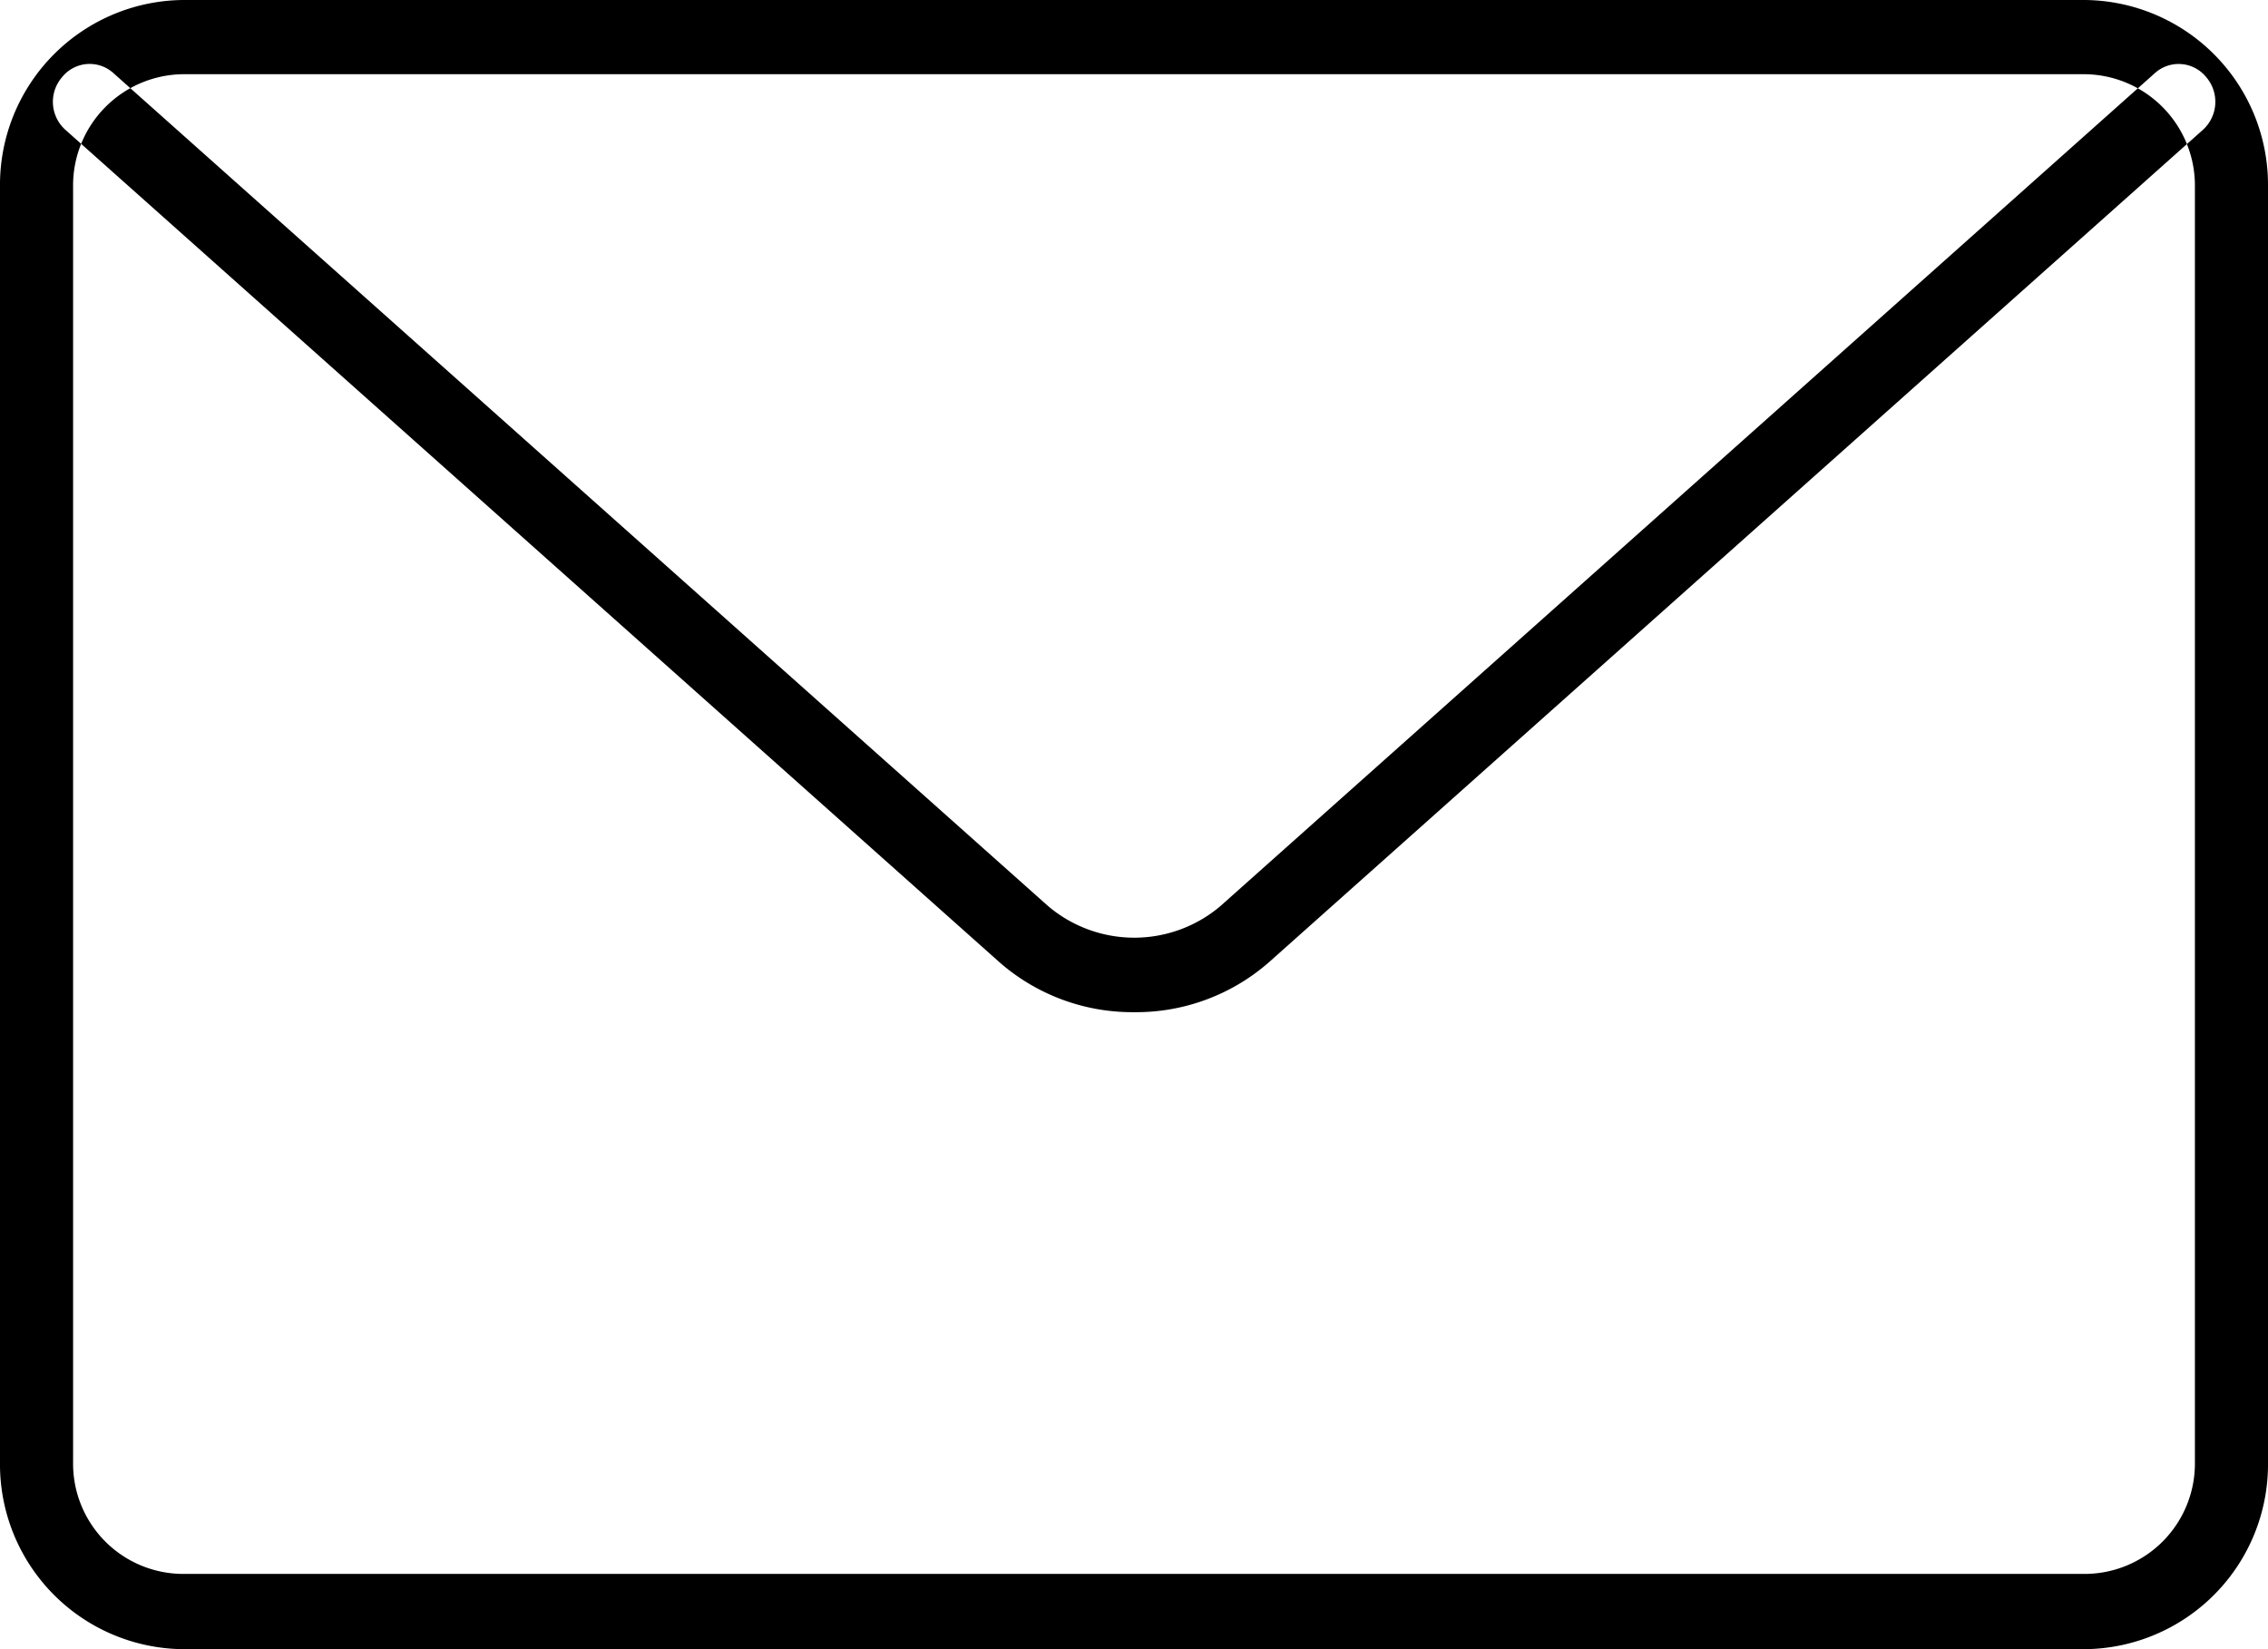
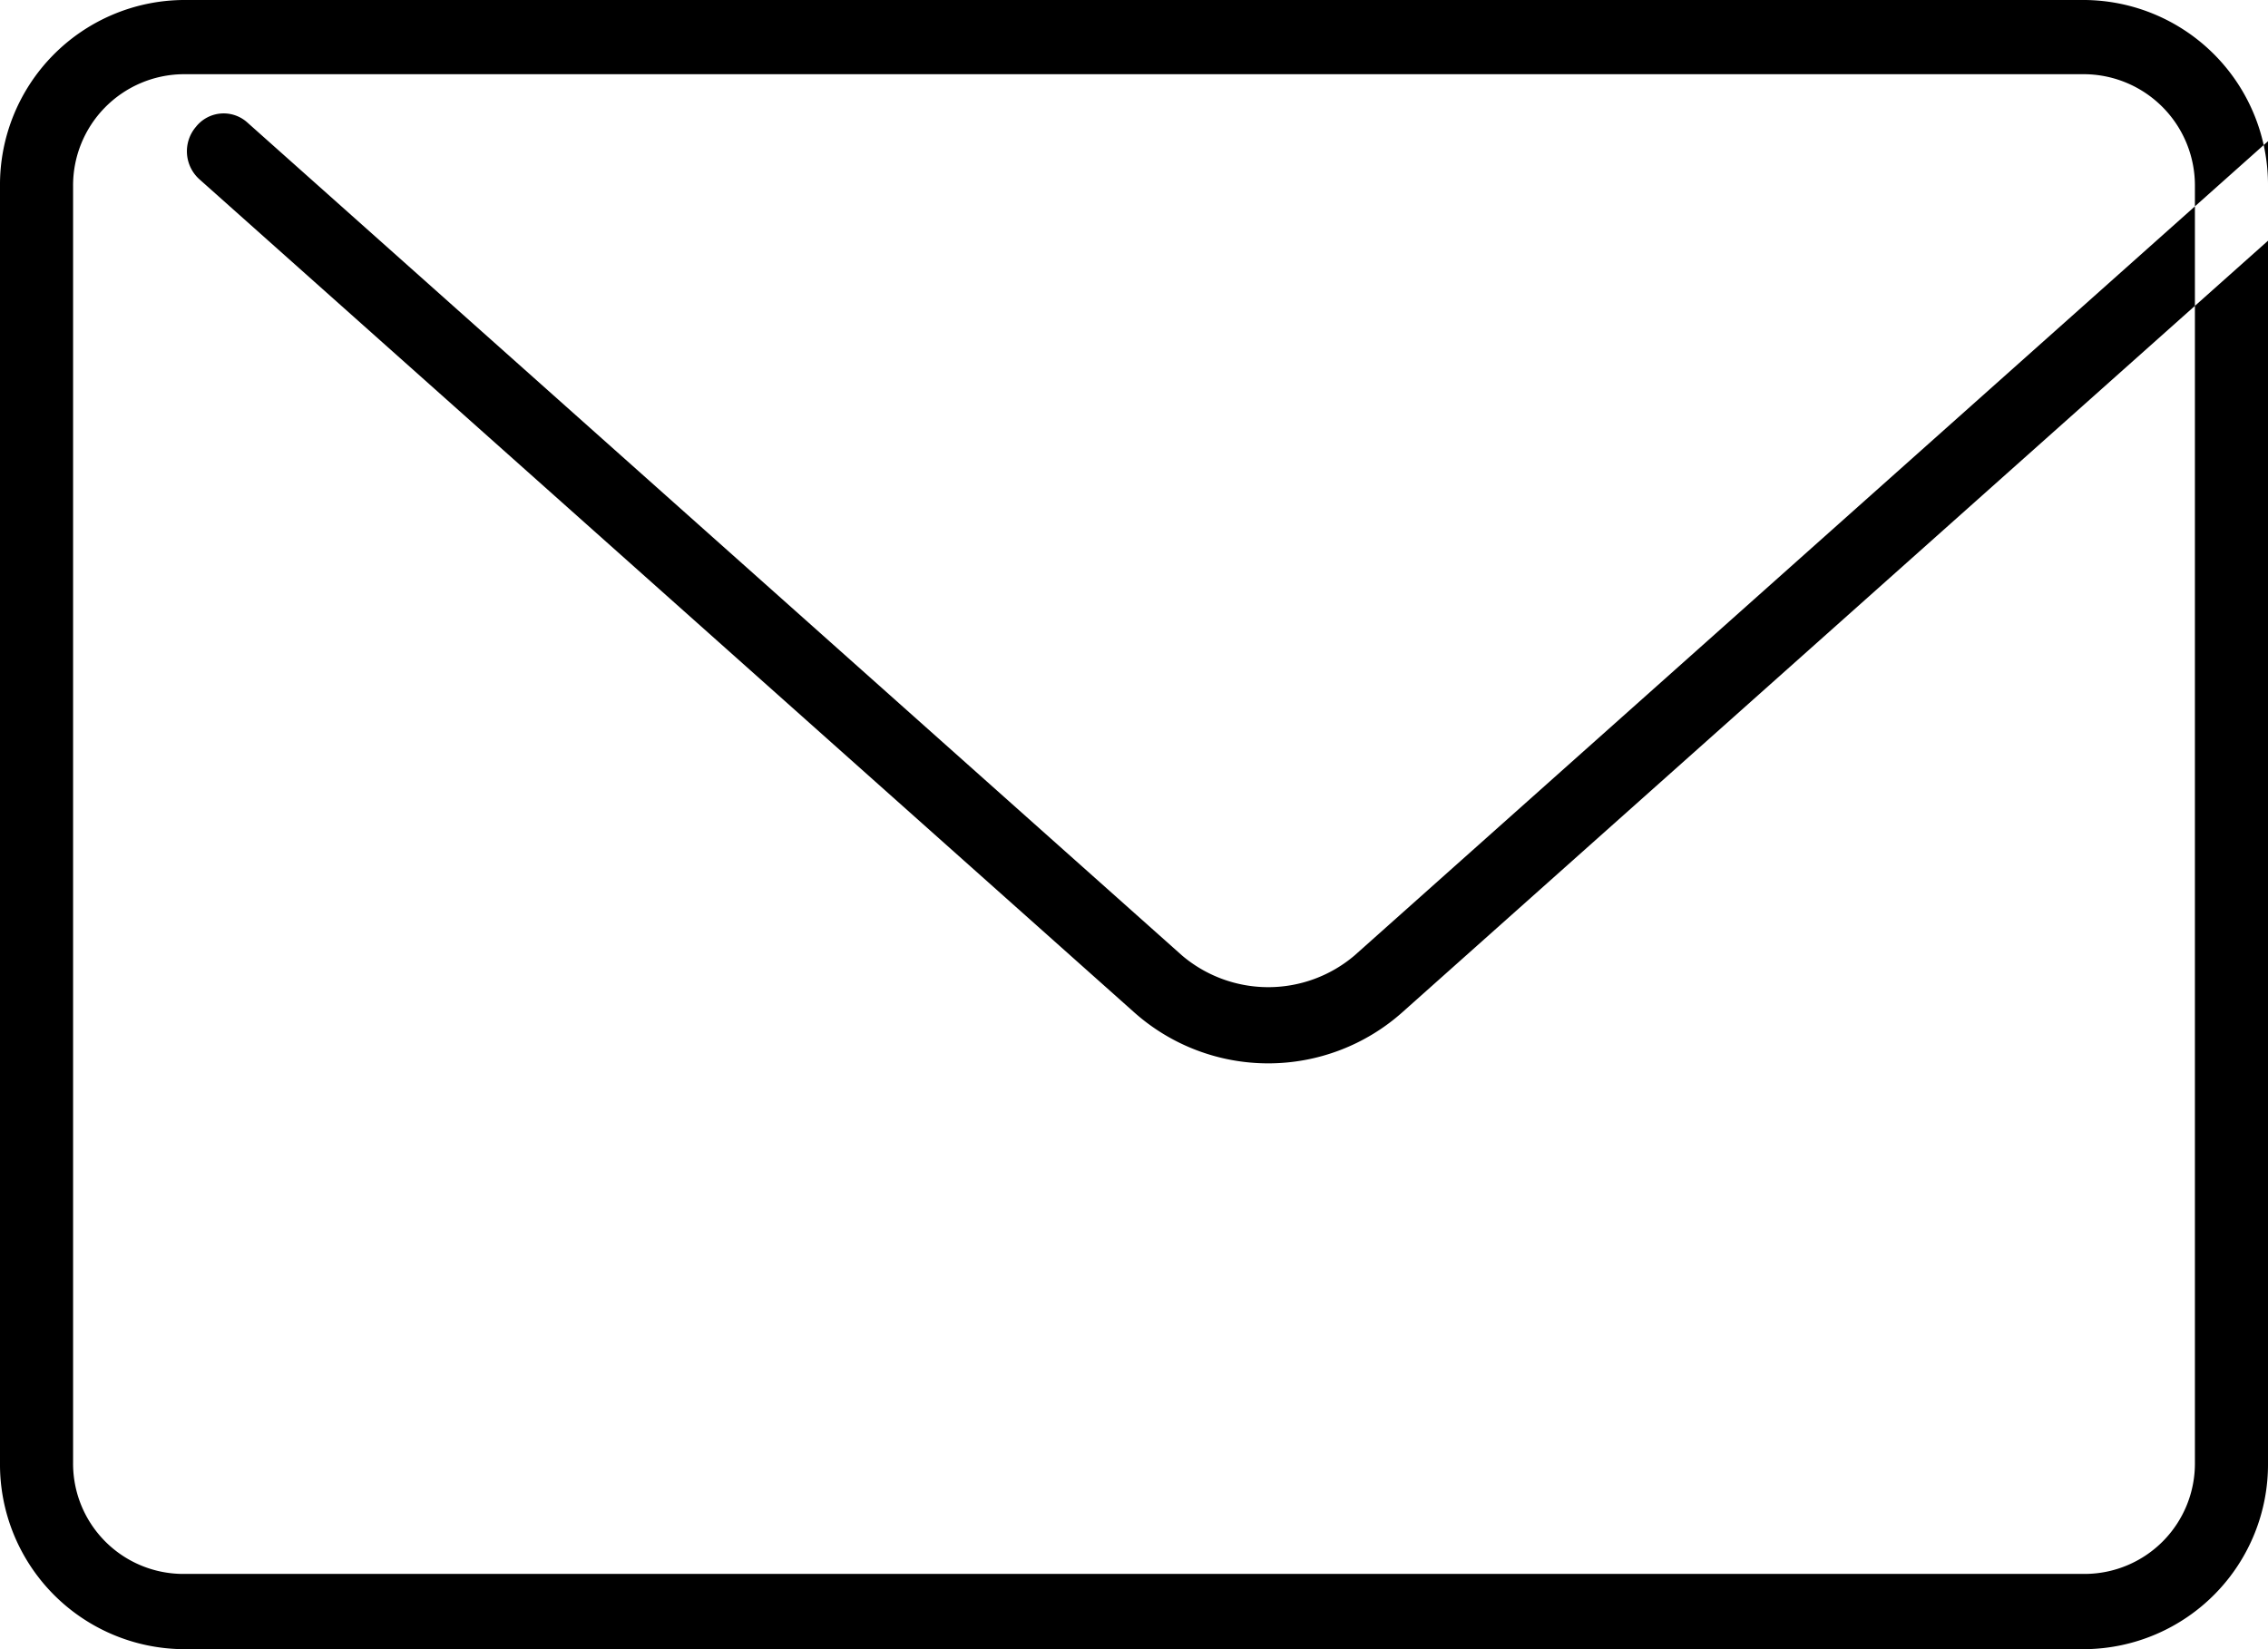
<svg xmlns="http://www.w3.org/2000/svg" width="22" height="16" viewBox="0 0 22 16">
  <defs>
    <style>
      .cls-1 {
        fill-rule: evenodd;
      }
    </style>
  </defs>
-   <path id="Forma_1" data-name="Forma 1" class="cls-1" d="M517.227,3790H498.773a1.793,1.793,0,0,1-1.773-1.81v-12.38a1.793,1.793,0,0,1,1.773-1.81h18.454a1.793,1.793,0,0,1,1.773,1.81v12.38A1.793,1.793,0,0,1,517.227,3790Zm-18.454-15.28a1.079,1.079,0,0,0-1.064,1.09v12.38a1.07,1.07,0,0,0,1.064,1.08h18.454a1.071,1.071,0,0,0,1.064-1.08v-12.38a1.08,1.08,0,0,0-1.064-1.09H498.773Zm9.227,9.1a1.958,1.958,0,0,1-1.3-.48l-9.065-8.08a0.365,0.365,0,0,1-.034-0.51,0.343,0.343,0,0,1,.5-0.04l9.065,8.08a1.292,1.292,0,0,0,1.673,0l9.063-8.08a0.344,0.344,0,0,1,.5.04,0.367,0.367,0,0,1-.034.51l-9.064,8.08A1.955,1.955,0,0,1,508,3783.82Z" transform="translate(-497 -3774)" />
+   <path id="Forma_1" data-name="Forma 1" class="cls-1" d="M517.227,3790H498.773a1.793,1.793,0,0,1-1.773-1.81v-12.38a1.793,1.793,0,0,1,1.773-1.81h18.454a1.793,1.793,0,0,1,1.773,1.81v12.38A1.793,1.793,0,0,1,517.227,3790Zm-18.454-15.28a1.079,1.079,0,0,0-1.064,1.09v12.38a1.07,1.07,0,0,0,1.064,1.08h18.454a1.071,1.071,0,0,0,1.064-1.08v-12.38a1.08,1.08,0,0,0-1.064-1.09H498.773Zm9.227,9.1l-9.065-8.08a0.365,0.365,0,0,1-.034-0.51,0.343,0.343,0,0,1,.5-0.04l9.065,8.08a1.292,1.292,0,0,0,1.673,0l9.063-8.08a0.344,0.344,0,0,1,.5.04,0.367,0.367,0,0,1-.034.51l-9.064,8.08A1.955,1.955,0,0,1,508,3783.82Z" transform="translate(-497 -3774)" />
</svg>